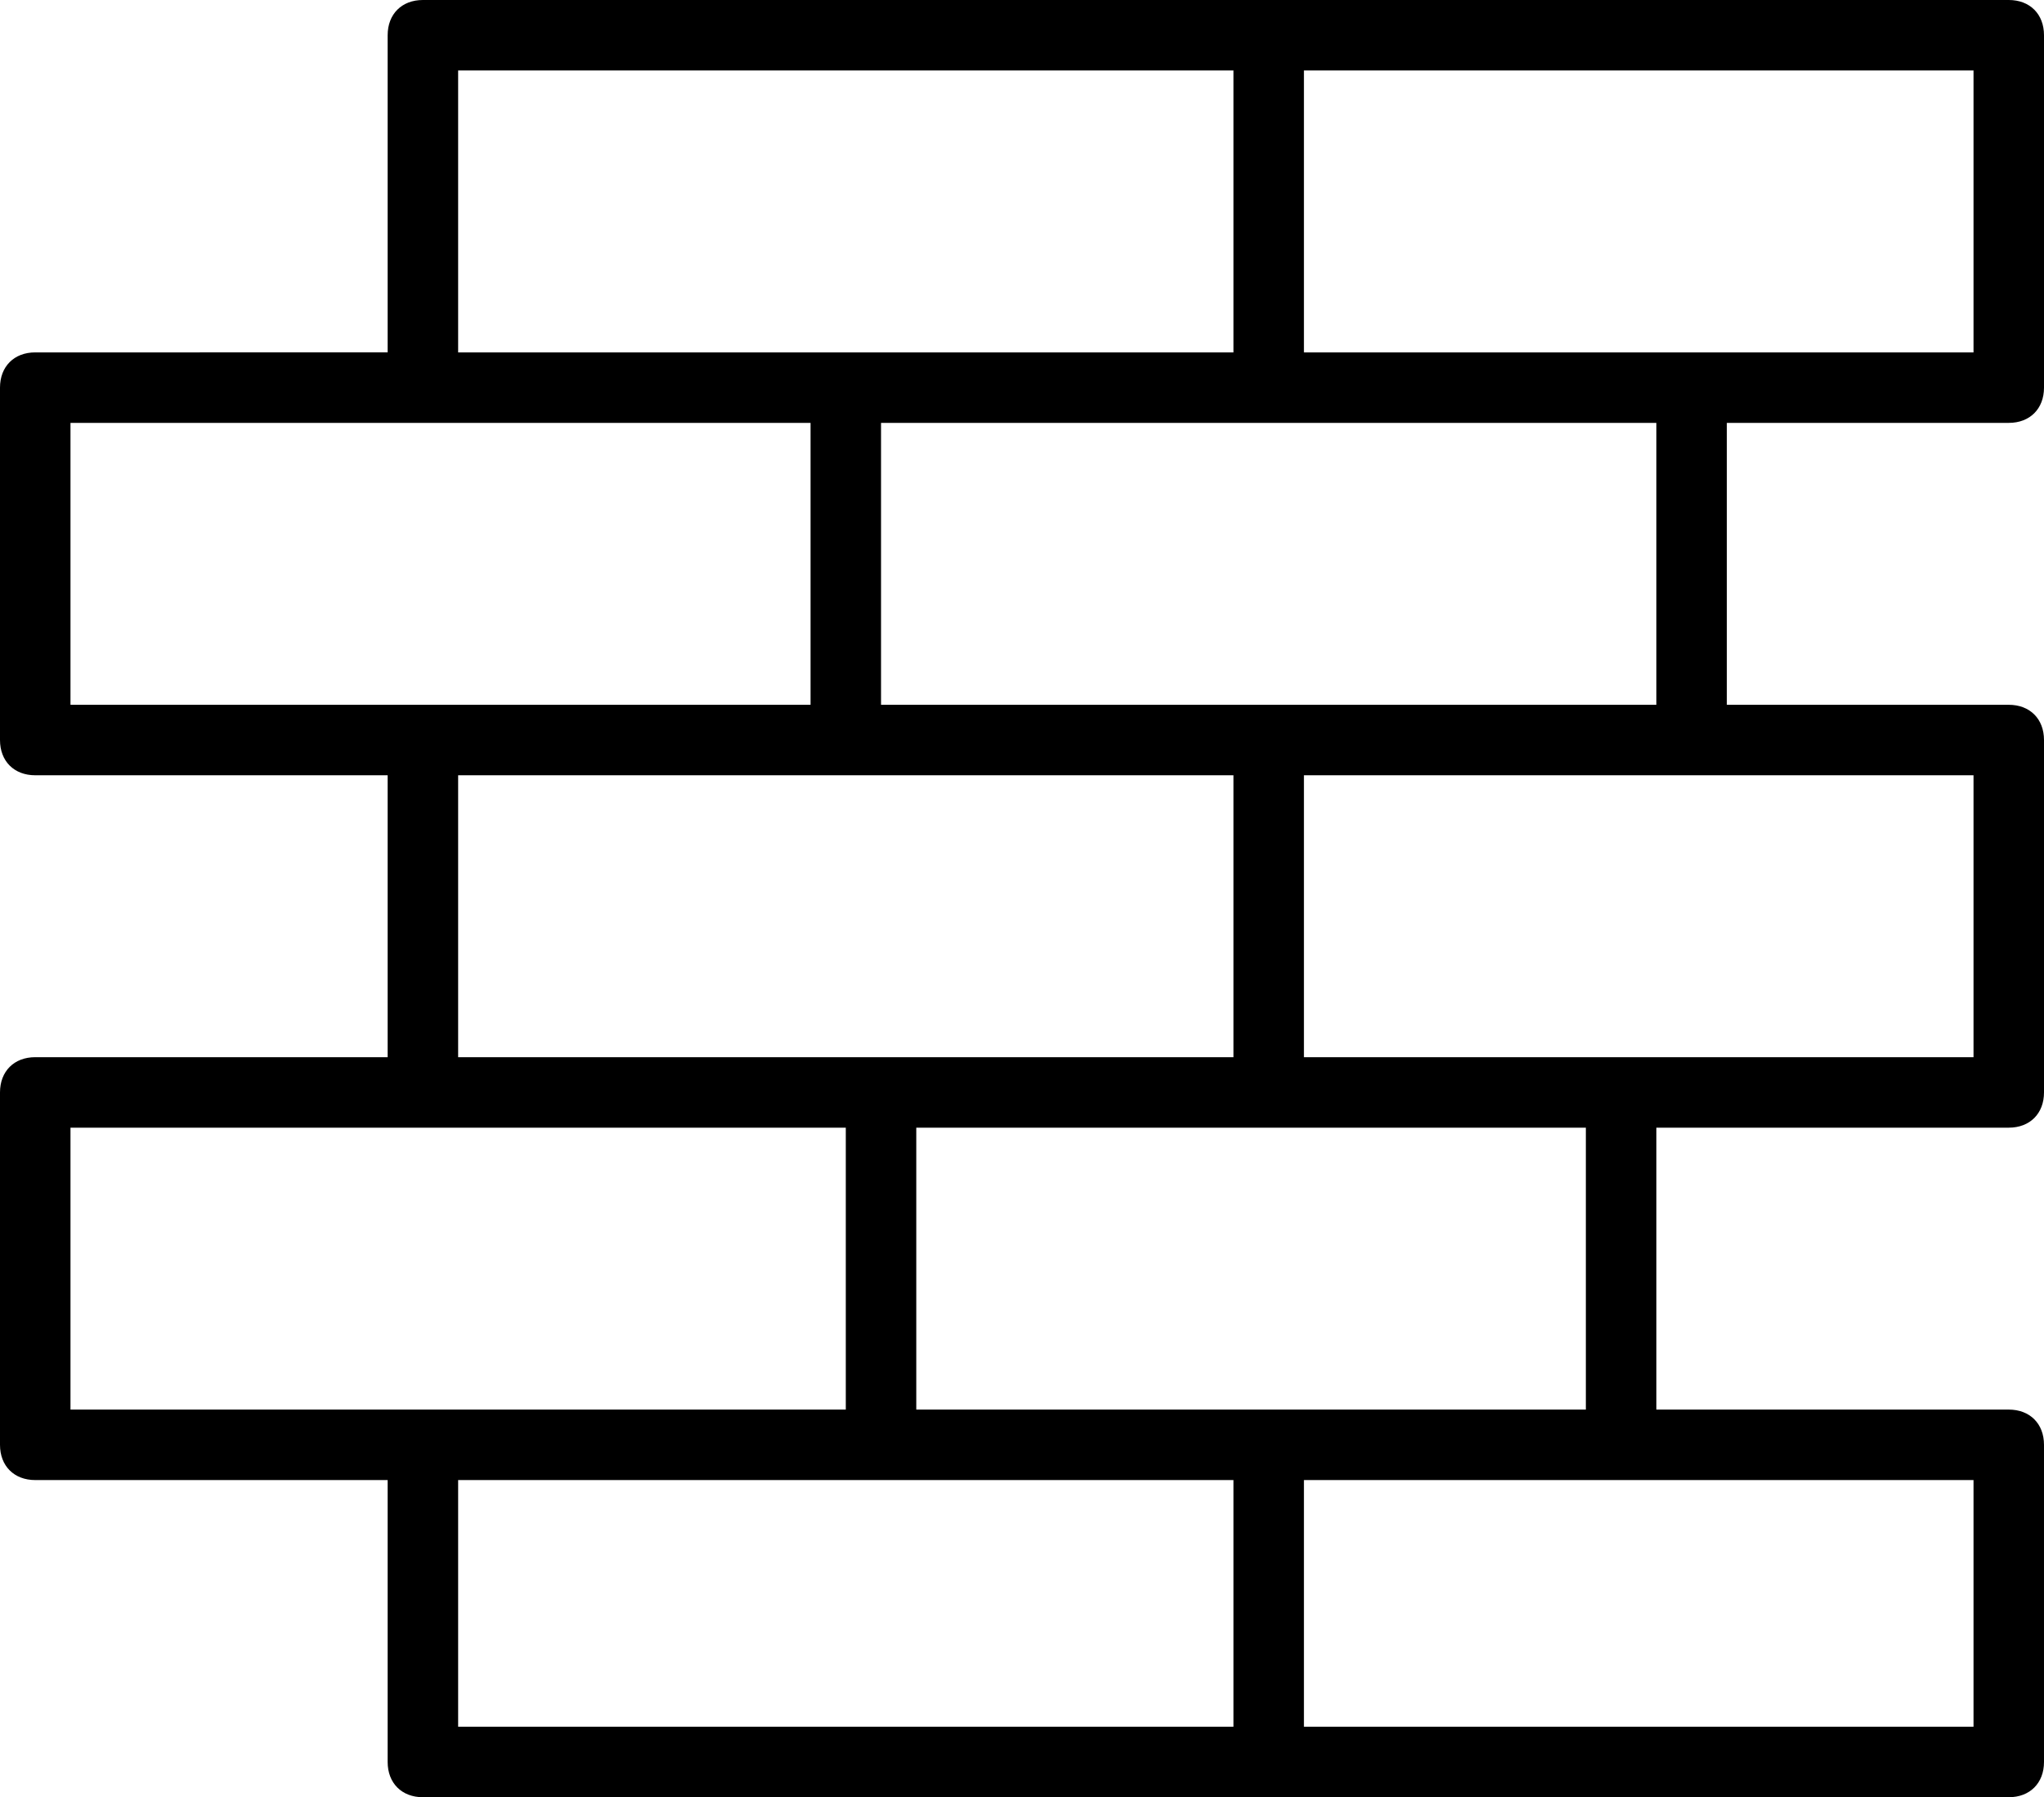
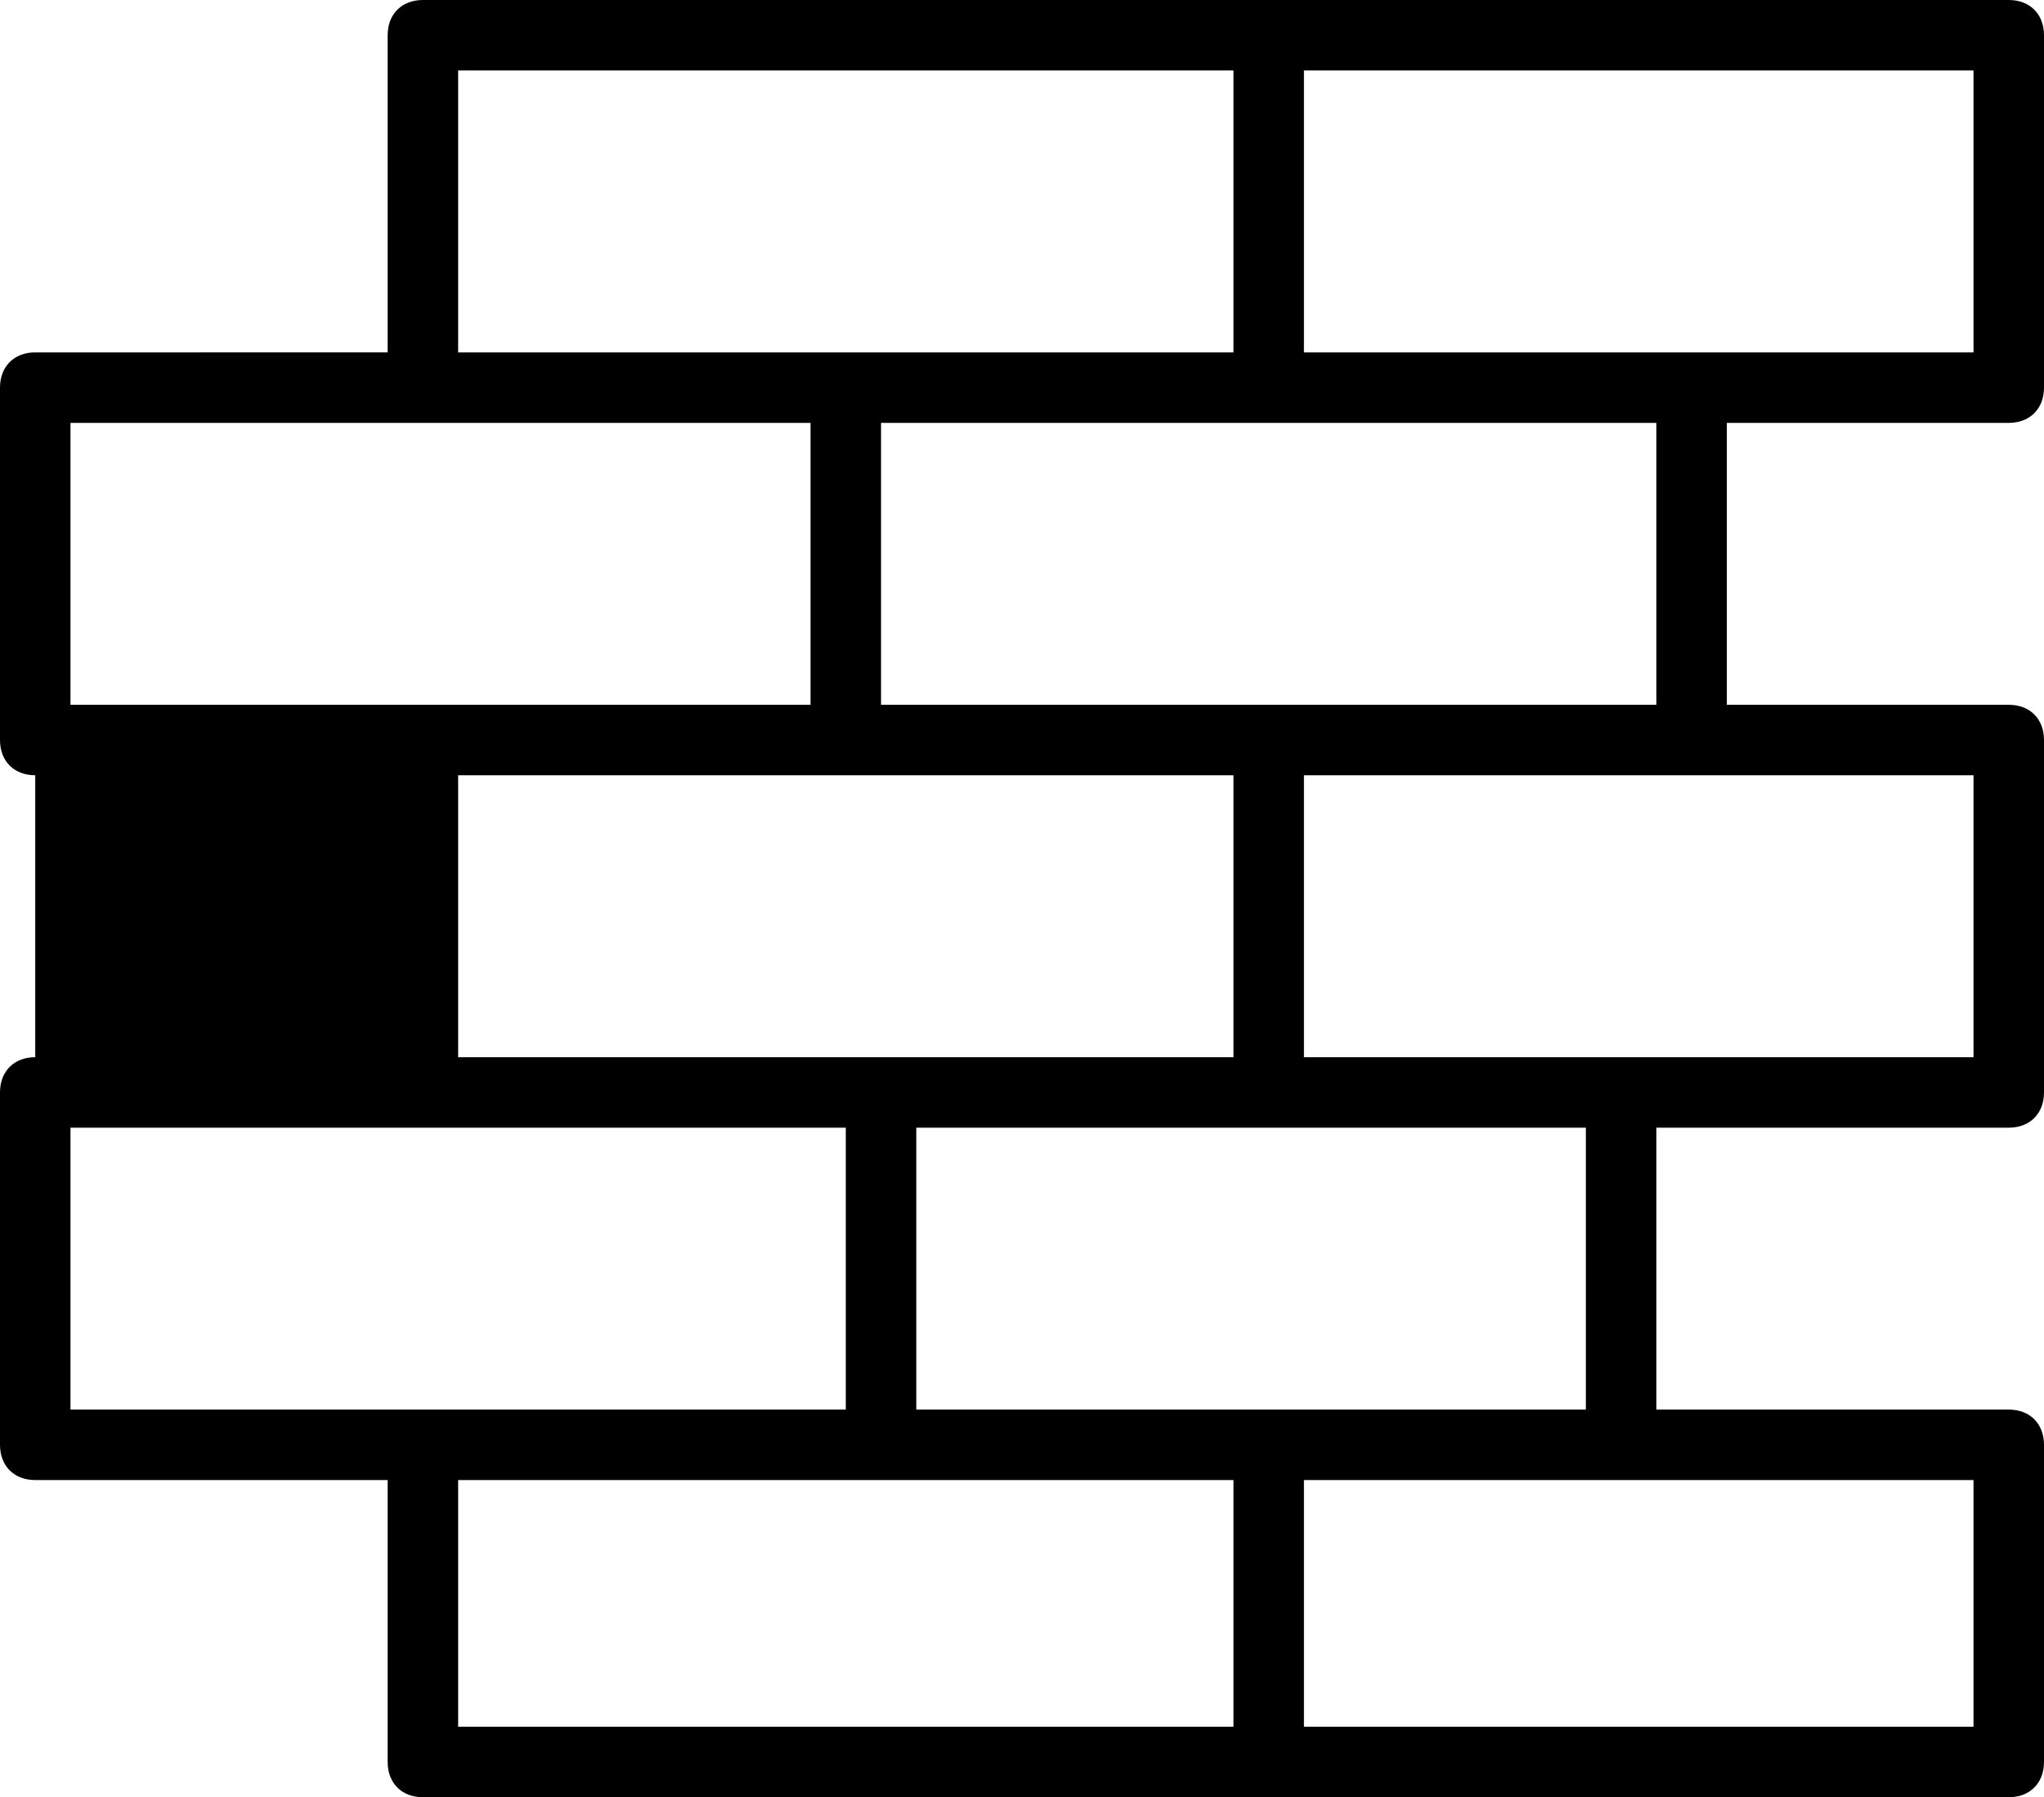
<svg xmlns="http://www.w3.org/2000/svg" id="Слой_1" x="0px" y="0px" viewBox="0 0 58 51" style="enable-background:new 0 0 58 51;" xml:space="preserve">
  <g>
-     <path d="M57,12c0.6,0,1-0.4,1-1V1c0-0.6-0.4-1-1-1H12c-0.6,0-1,0.4-1,1v9H1c-0.6,0-1,0.4-1,1v10c0,0.6,0.4,1,1,1h10v8H1 c-0.6,0-1,0.4-1,1v10c0,0.6,0.4,1,1,1h10v8c0,0.6,0.4,1,1,1h45c0.6,0,1-0.4,1-1v-9c0-0.6-0.4-1-1-1H47v-8h10c0.6,0,1-0.4,1-1V21 c0-0.6-0.4-1-1-1h-8v-8H57z M56,10H37V2h19V10z M13,2h22v8H13V2z M2,12h21v8H2V12z M13,22h22v8H13V22z M2,32h22v8H2V32z M13,42h22 v7H13V42z M56,49H37v-7h19V49z M45,40H26v-8h19V40z M56,30H37v-8h19V30z M47,20H25v-8h22V20z" />
+     <path d="M57,12c0.6,0,1-0.4,1-1V1c0-0.6-0.4-1-1-1H12c-0.6,0-1,0.4-1,1v9H1c-0.6,0-1,0.4-1,1v10c0,0.6,0.4,1,1,1v8H1 c-0.6,0-1,0.4-1,1v10c0,0.6,0.4,1,1,1h10v8c0,0.6,0.4,1,1,1h45c0.6,0,1-0.4,1-1v-9c0-0.6-0.4-1-1-1H47v-8h10c0.6,0,1-0.4,1-1V21 c0-0.6-0.4-1-1-1h-8v-8H57z M56,10H37V2h19V10z M13,2h22v8H13V2z M2,12h21v8H2V12z M13,22h22v8H13V22z M2,32h22v8H2V32z M13,42h22 v7H13V42z M56,49H37v-7h19V49z M45,40H26v-8h19V40z M56,30H37v-8h19V30z M47,20H25v-8h22V20z" />
  </g>
</svg>